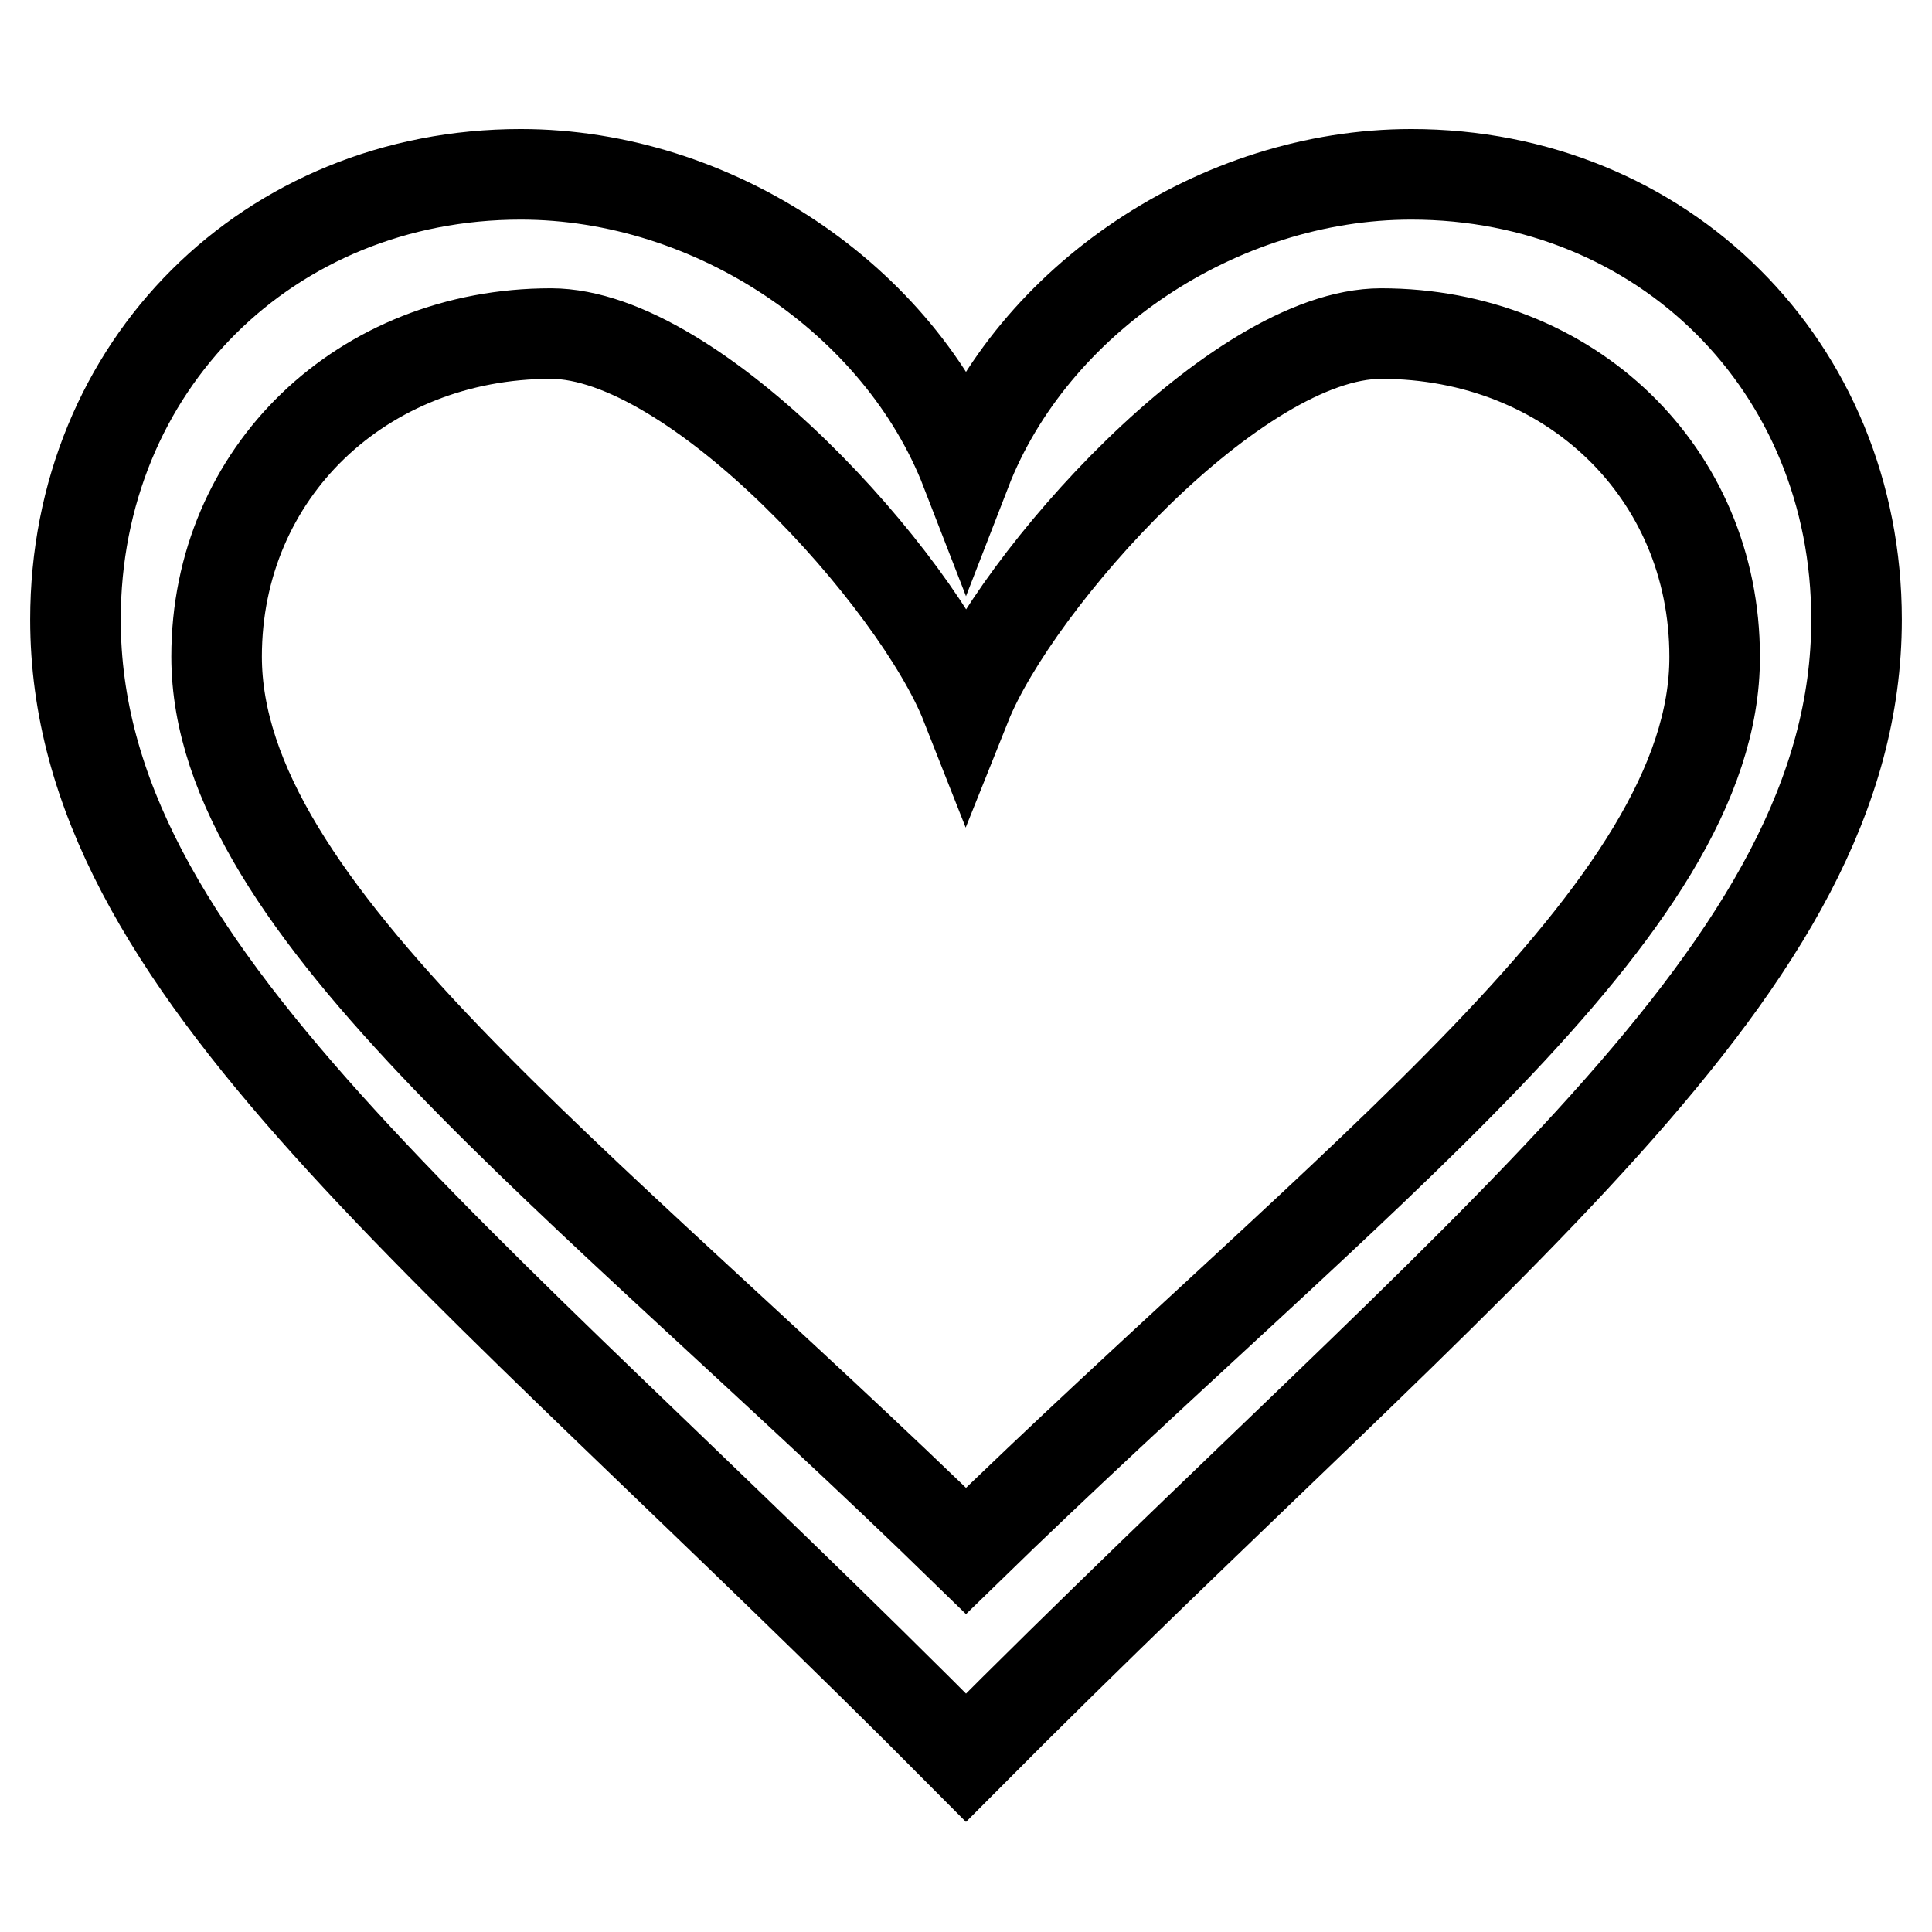
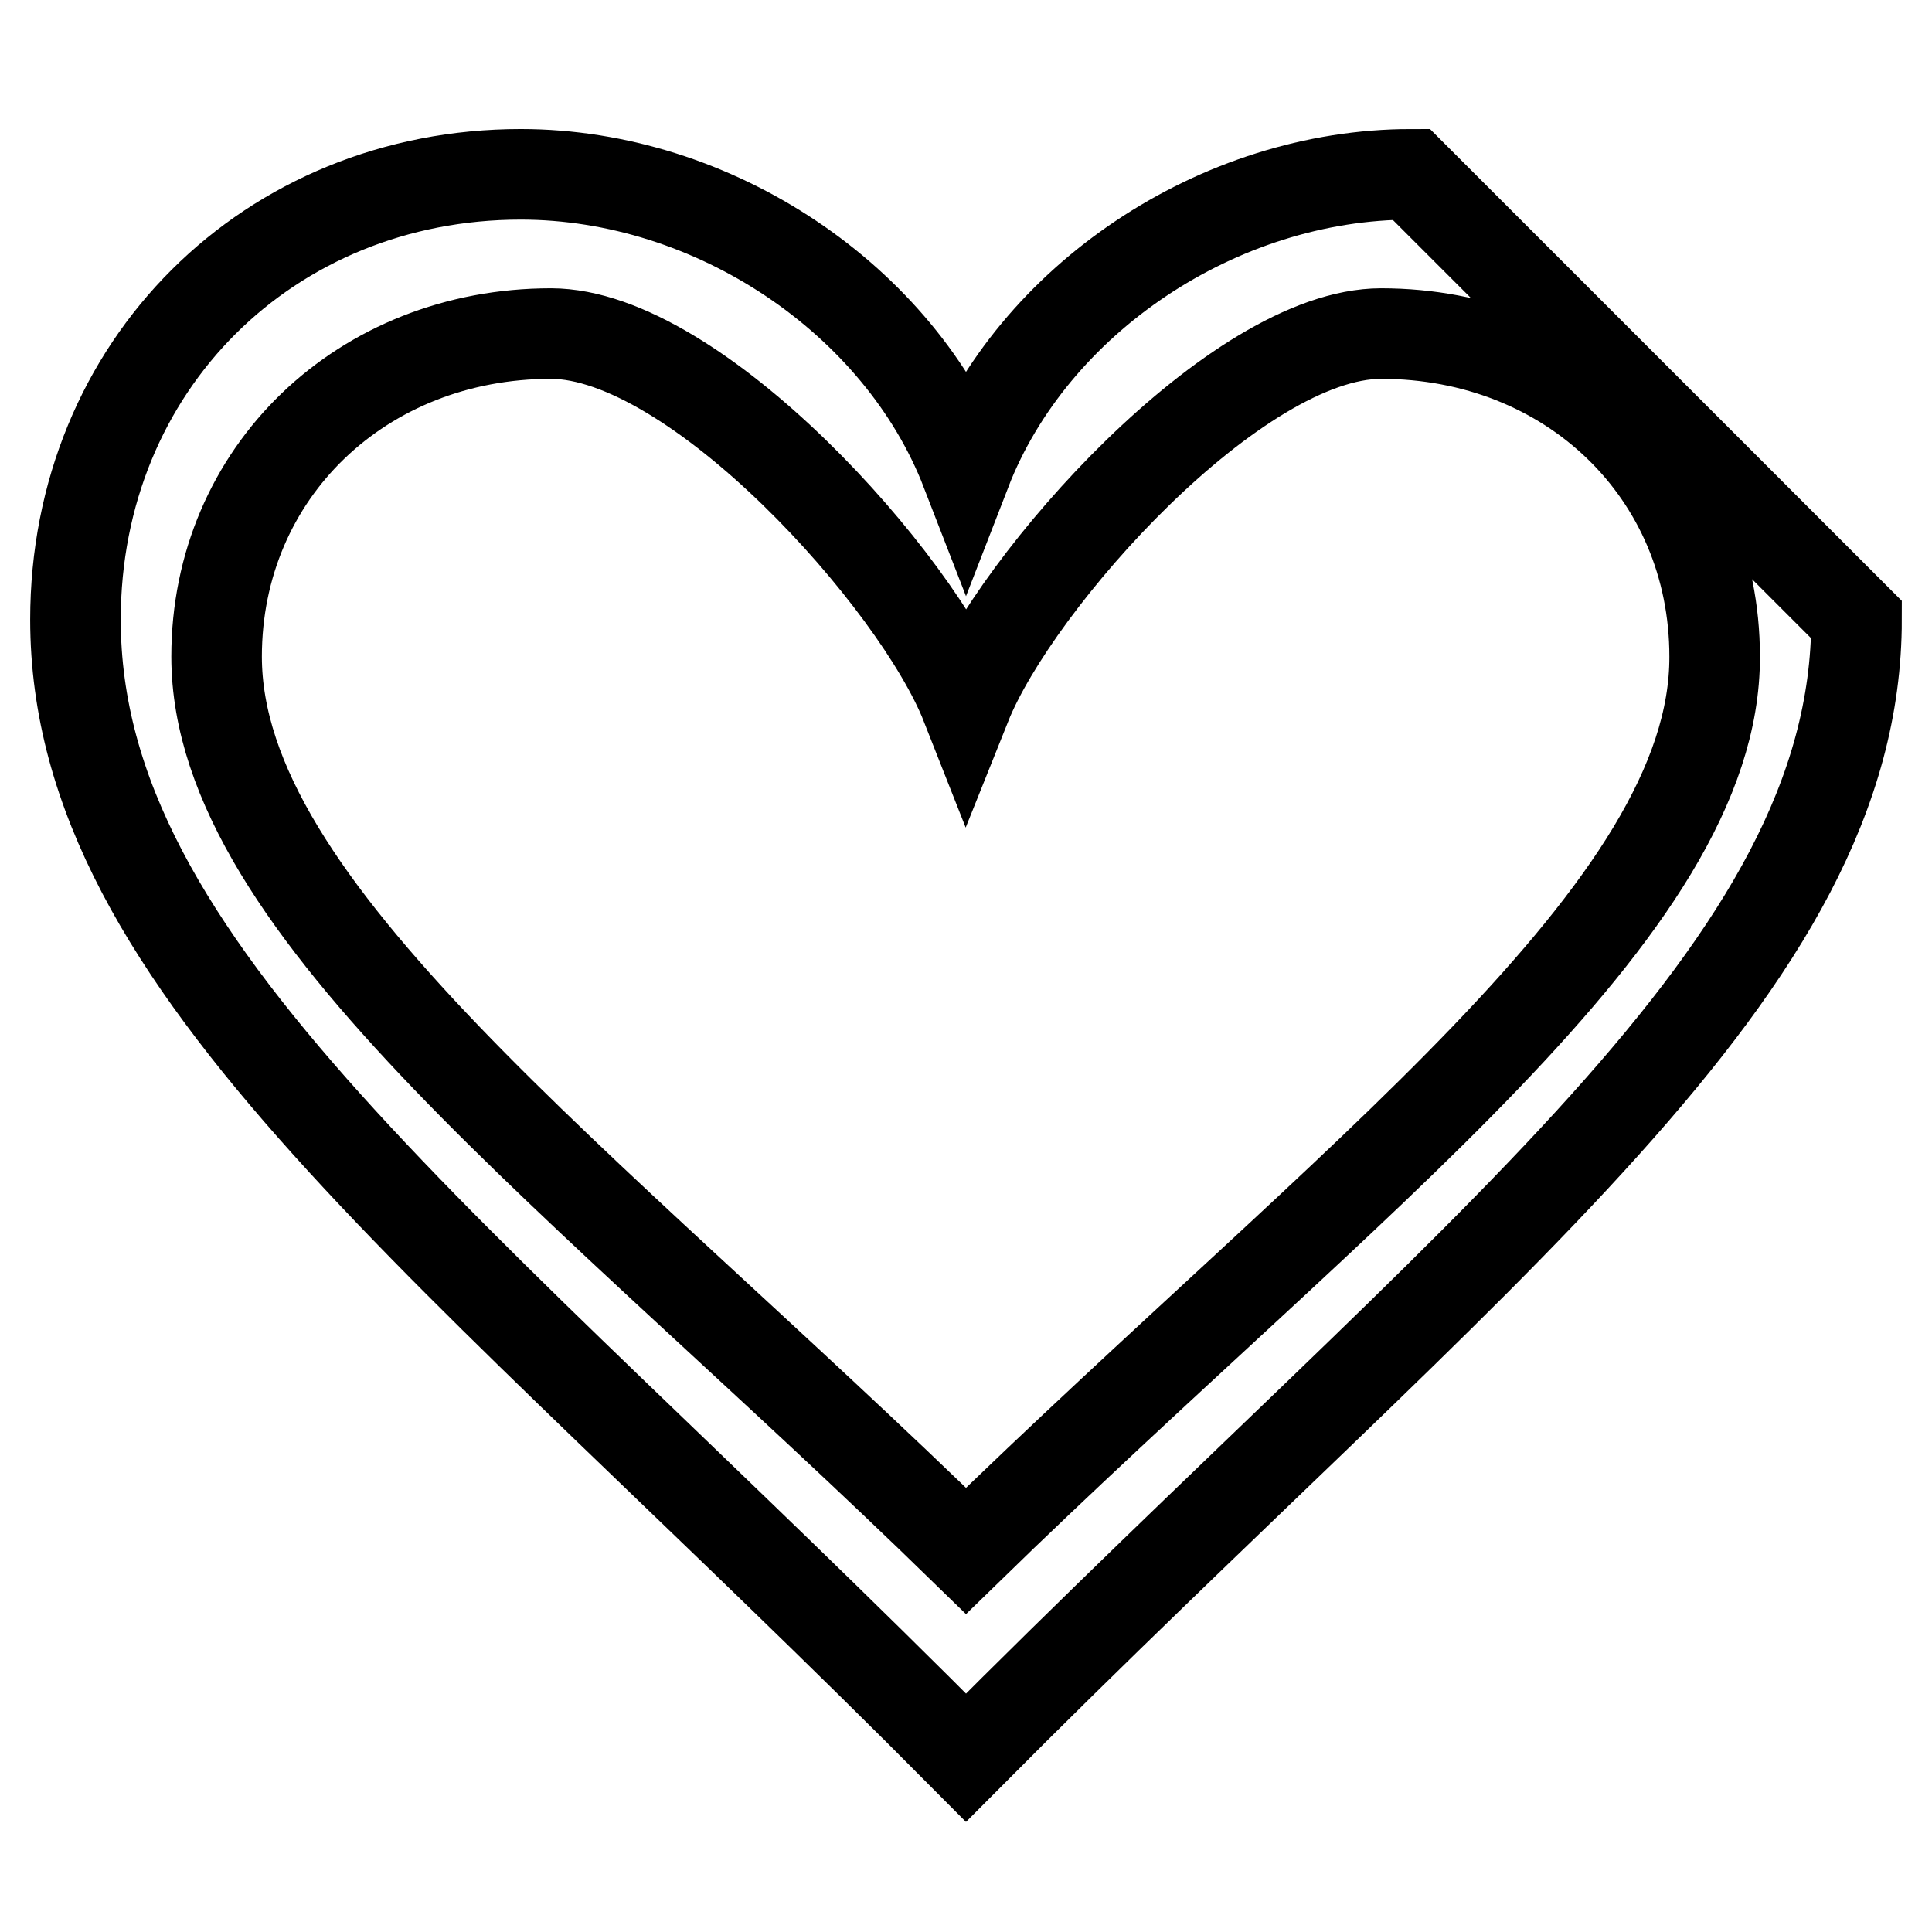
<svg xmlns="http://www.w3.org/2000/svg" version="1.1" x="0px" y="0px" viewBox="0 0 256 256" enable-background="new 0 0 256 256" xml:space="preserve">
  <g>
-     <path stroke-width="12" fill-opacity="0" stroke="#000000" d="M187,23.1c-25.6,0-50.2,16.6-59,39.3c-8.8-22.7-33.4-39.3-59-39.3c-33.3,0-59,25.3-59,59 c0,46.3,49.7,82,118,150.8c68.3-68.7,118-104.5,118-150.8C246,48.5,220.3,23.1,187,23.1z M128,205.5C76.8,155.6,28.7,120.6,28.7,87 C28.7,62.6,48,44.2,73,44.2c19.2,0,48.5,32.7,55,49.2c6.6-16.5,35.8-49.2,55-49.2c25,0,44.2,18.4,44.2,42.8 C227.3,120.6,179.2,155.6,128,205.5z" />
+     <path stroke-width="12" fill-opacity="0" stroke="#000000" d="M187,23.1c-25.6,0-50.2,16.6-59,39.3c-8.8-22.7-33.4-39.3-59-39.3c-33.3,0-59,25.3-59,59 c0,46.3,49.7,82,118,150.8c68.3-68.7,118-104.5,118-150.8z M128,205.5C76.8,155.6,28.7,120.6,28.7,87 C28.7,62.6,48,44.2,73,44.2c19.2,0,48.5,32.7,55,49.2c6.6-16.5,35.8-49.2,55-49.2c25,0,44.2,18.4,44.2,42.8 C227.3,120.6,179.2,155.6,128,205.5z" />
  </g>
</svg>